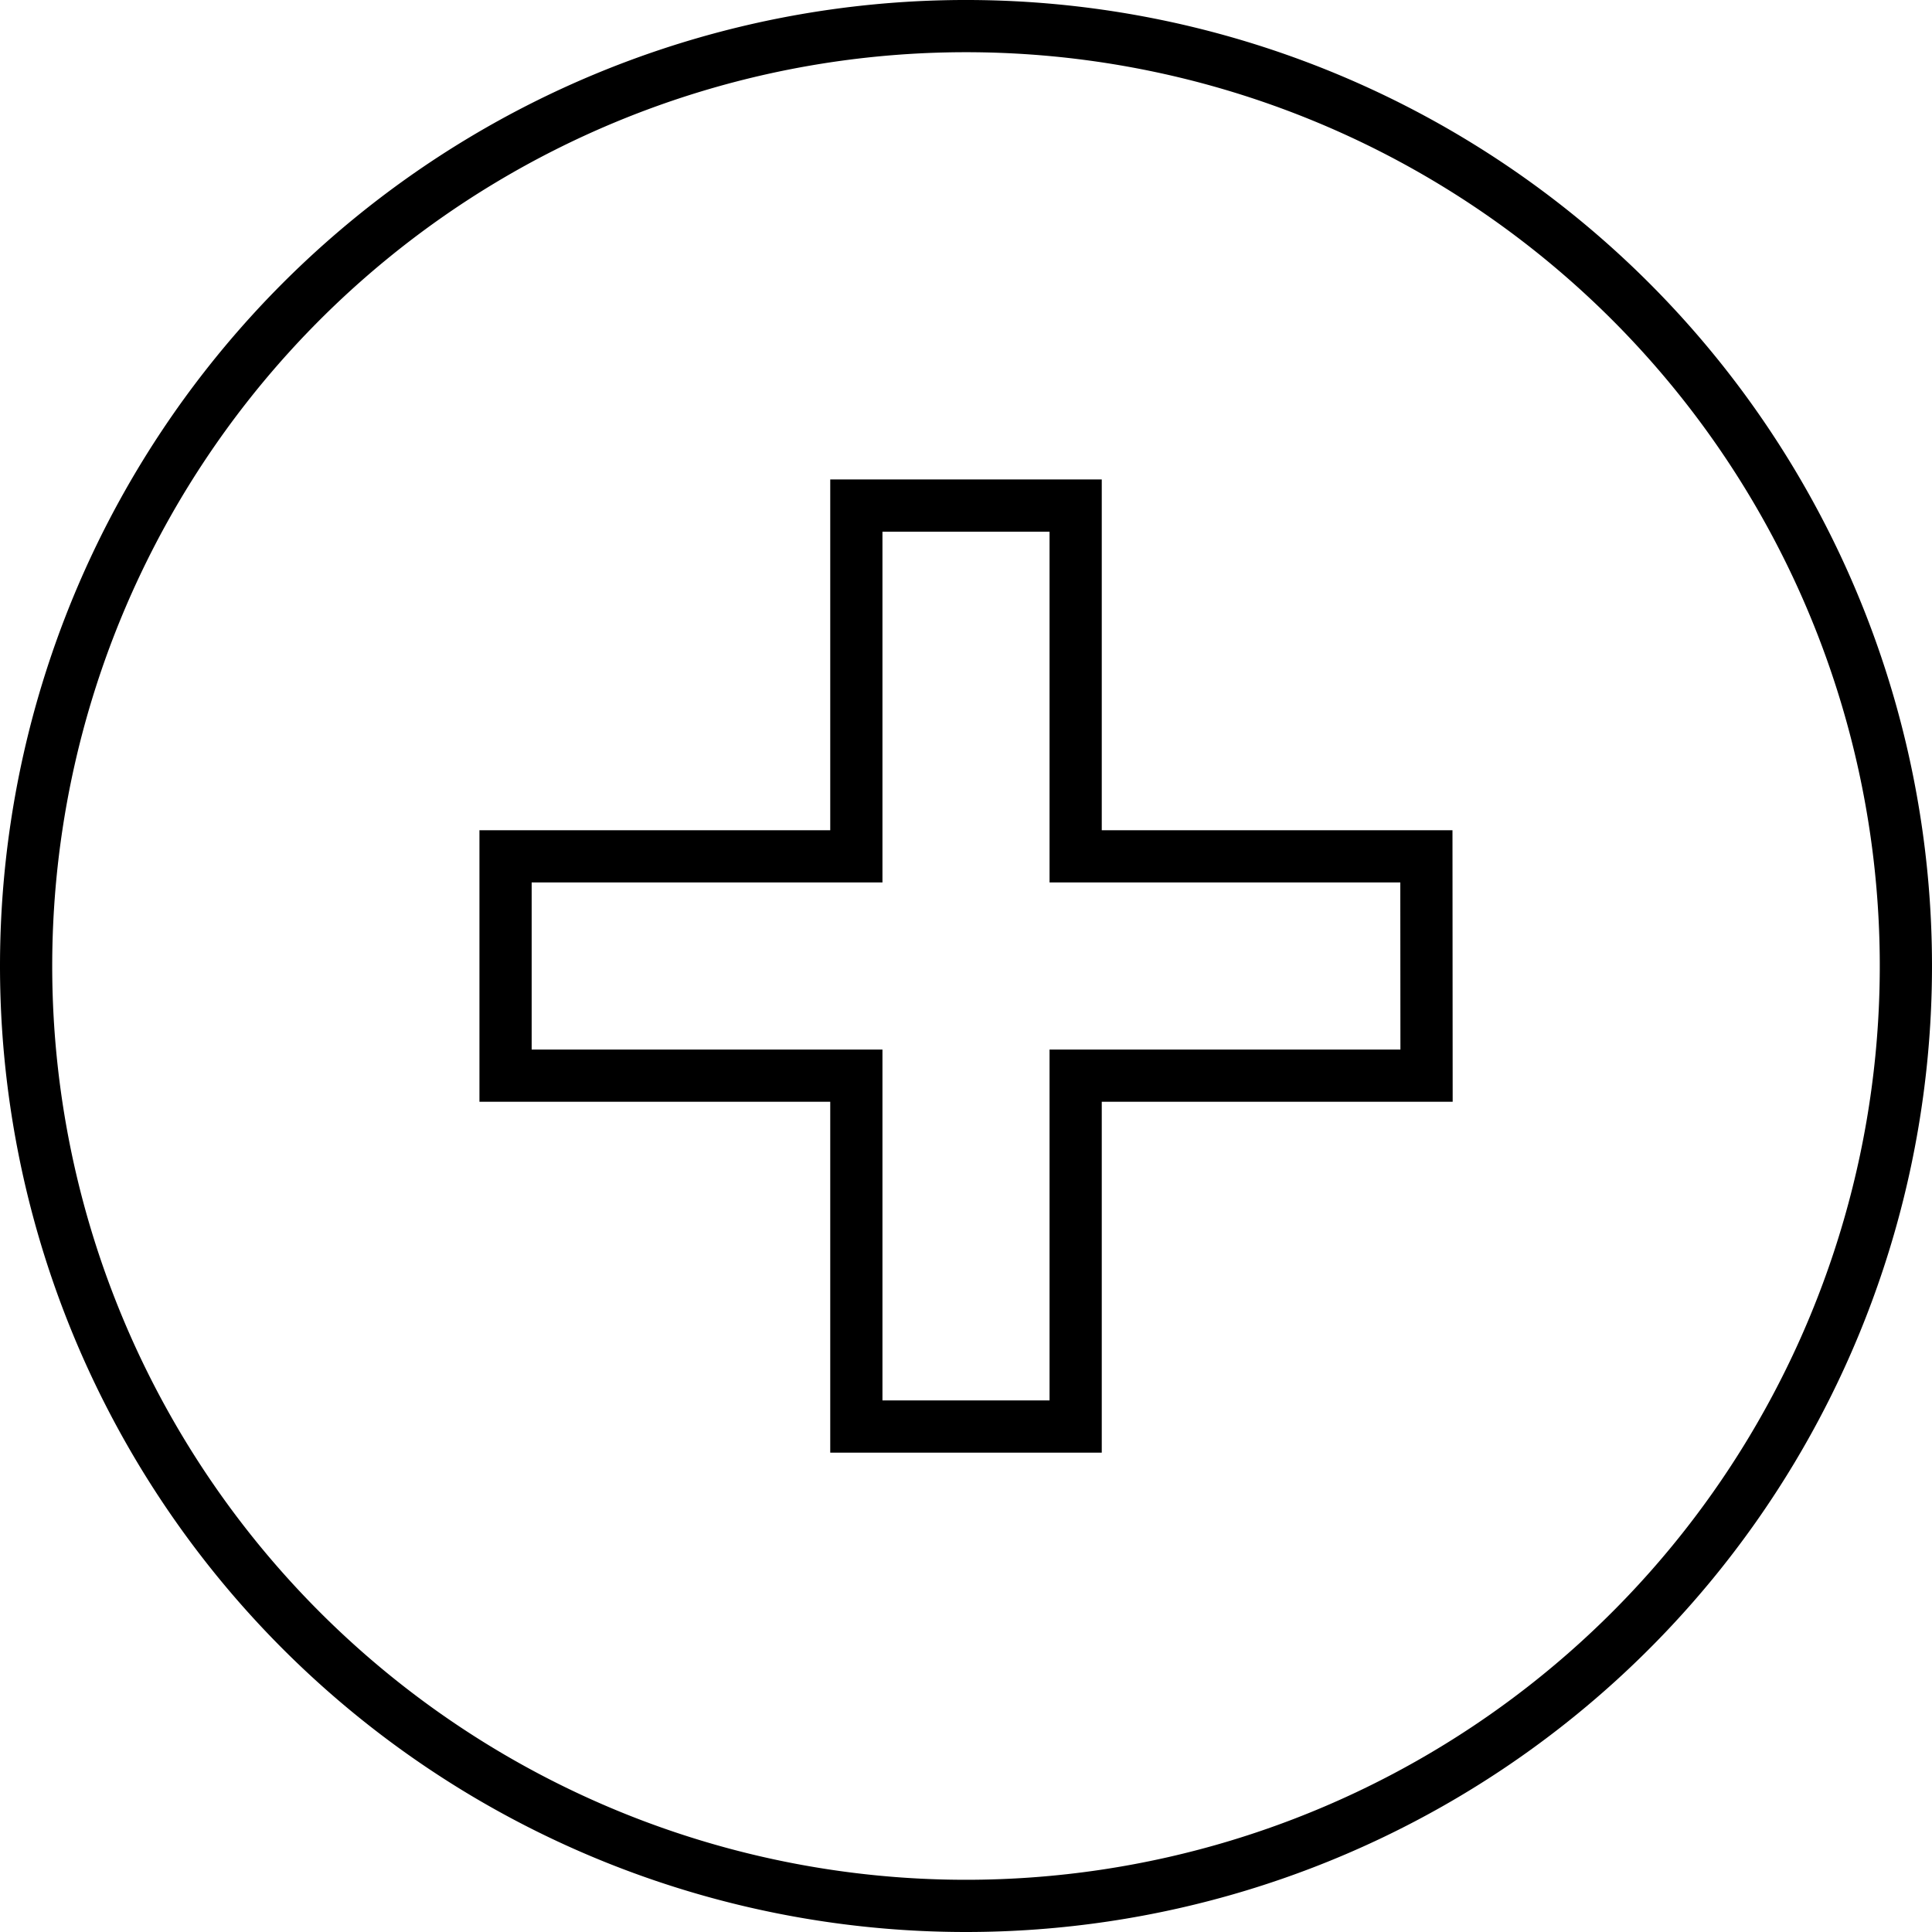
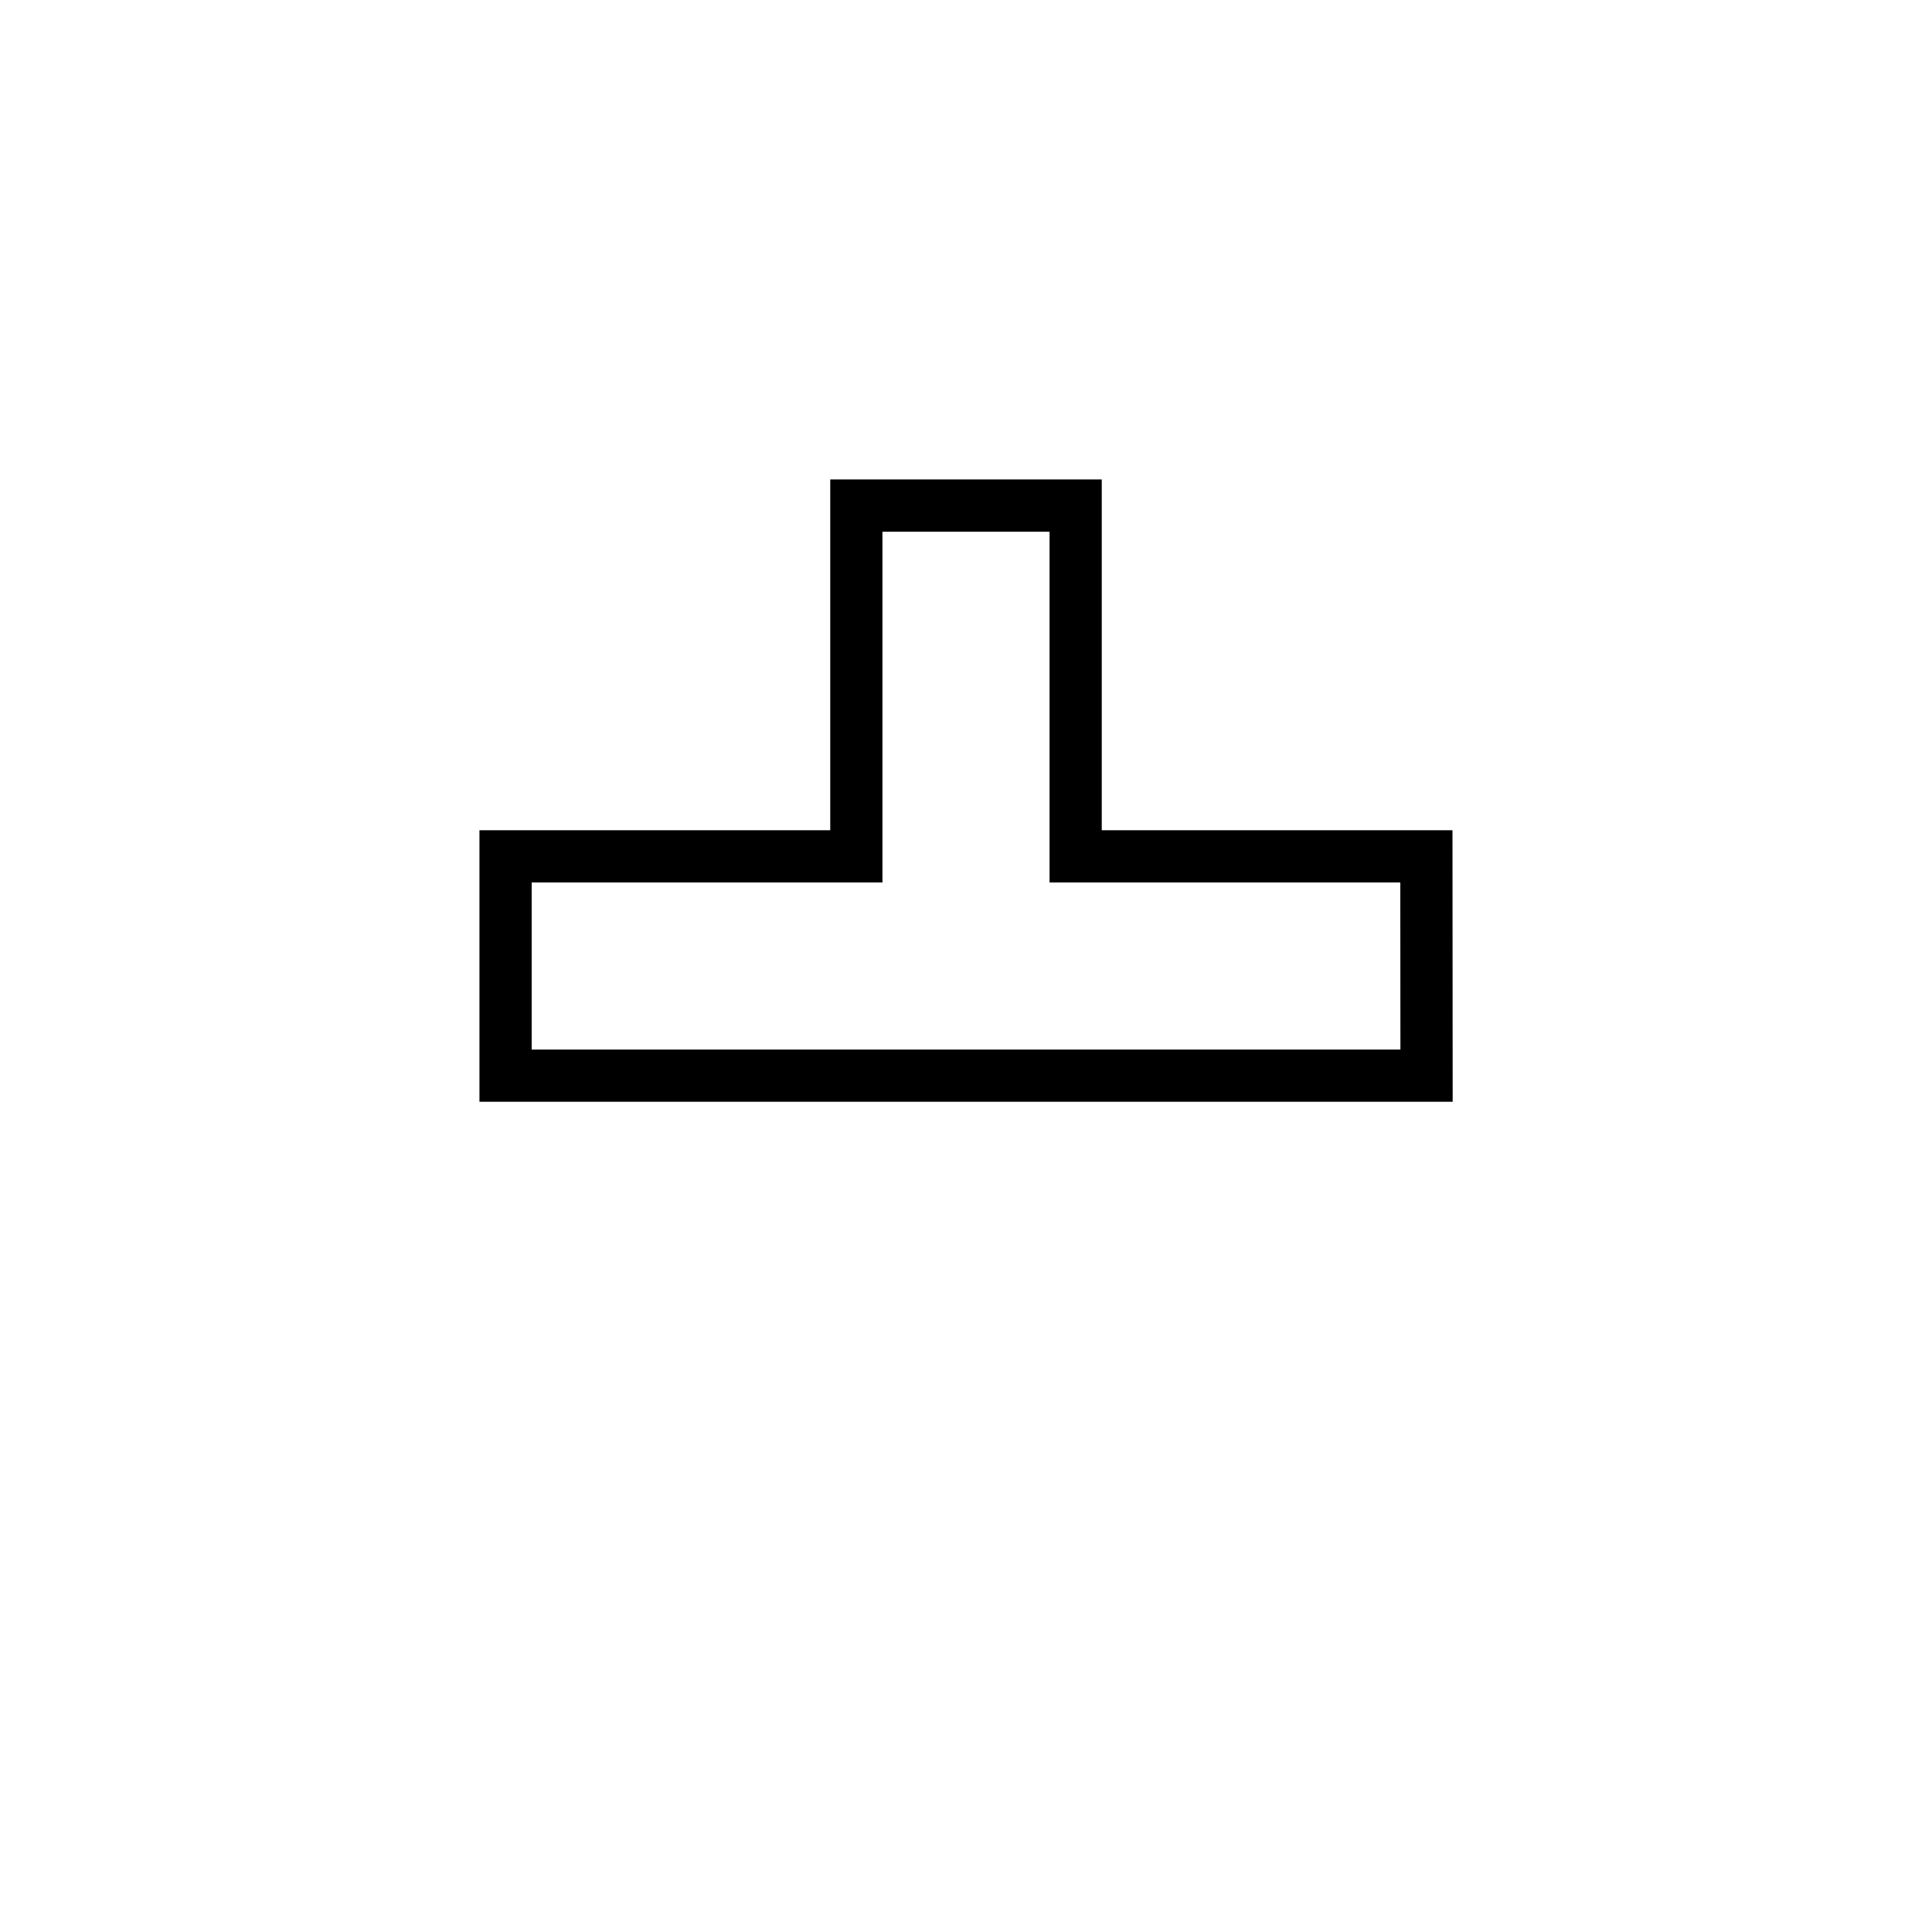
<svg xmlns="http://www.w3.org/2000/svg" width="37" height="37" viewBox="0 0 37 37">
  <g id="benefits-medical_18" transform="translate(0.5 0.5)">
    <g id="Group_1" data-name="Group 1">
-       <path id="Path_9" data-name="Path 9" d="M0,18A18,18,0,1,1,18,36,18,18,0,0,1,0,18Z" fill="none" stroke="#000" stroke-width="1" />
-     </g>
+       </g>
    <g id="Group_2" data-name="Group 2">
-       <path id="Path_10" data-name="Path 10" d="M26.817,15.9H20.1V9.182H15.9V15.9H9.182V20.1H15.9v6.72H20.1V20.1h6.72Z" fill="none" stroke="#000" stroke-width="1" />
+       <path id="Path_10" data-name="Path 10" d="M26.817,15.9H20.1V9.182H15.9V15.9H9.182V20.1H15.9H20.1V20.1h6.72Z" fill="none" stroke="#000" stroke-width="1" />
    </g>
  </g>
</svg>